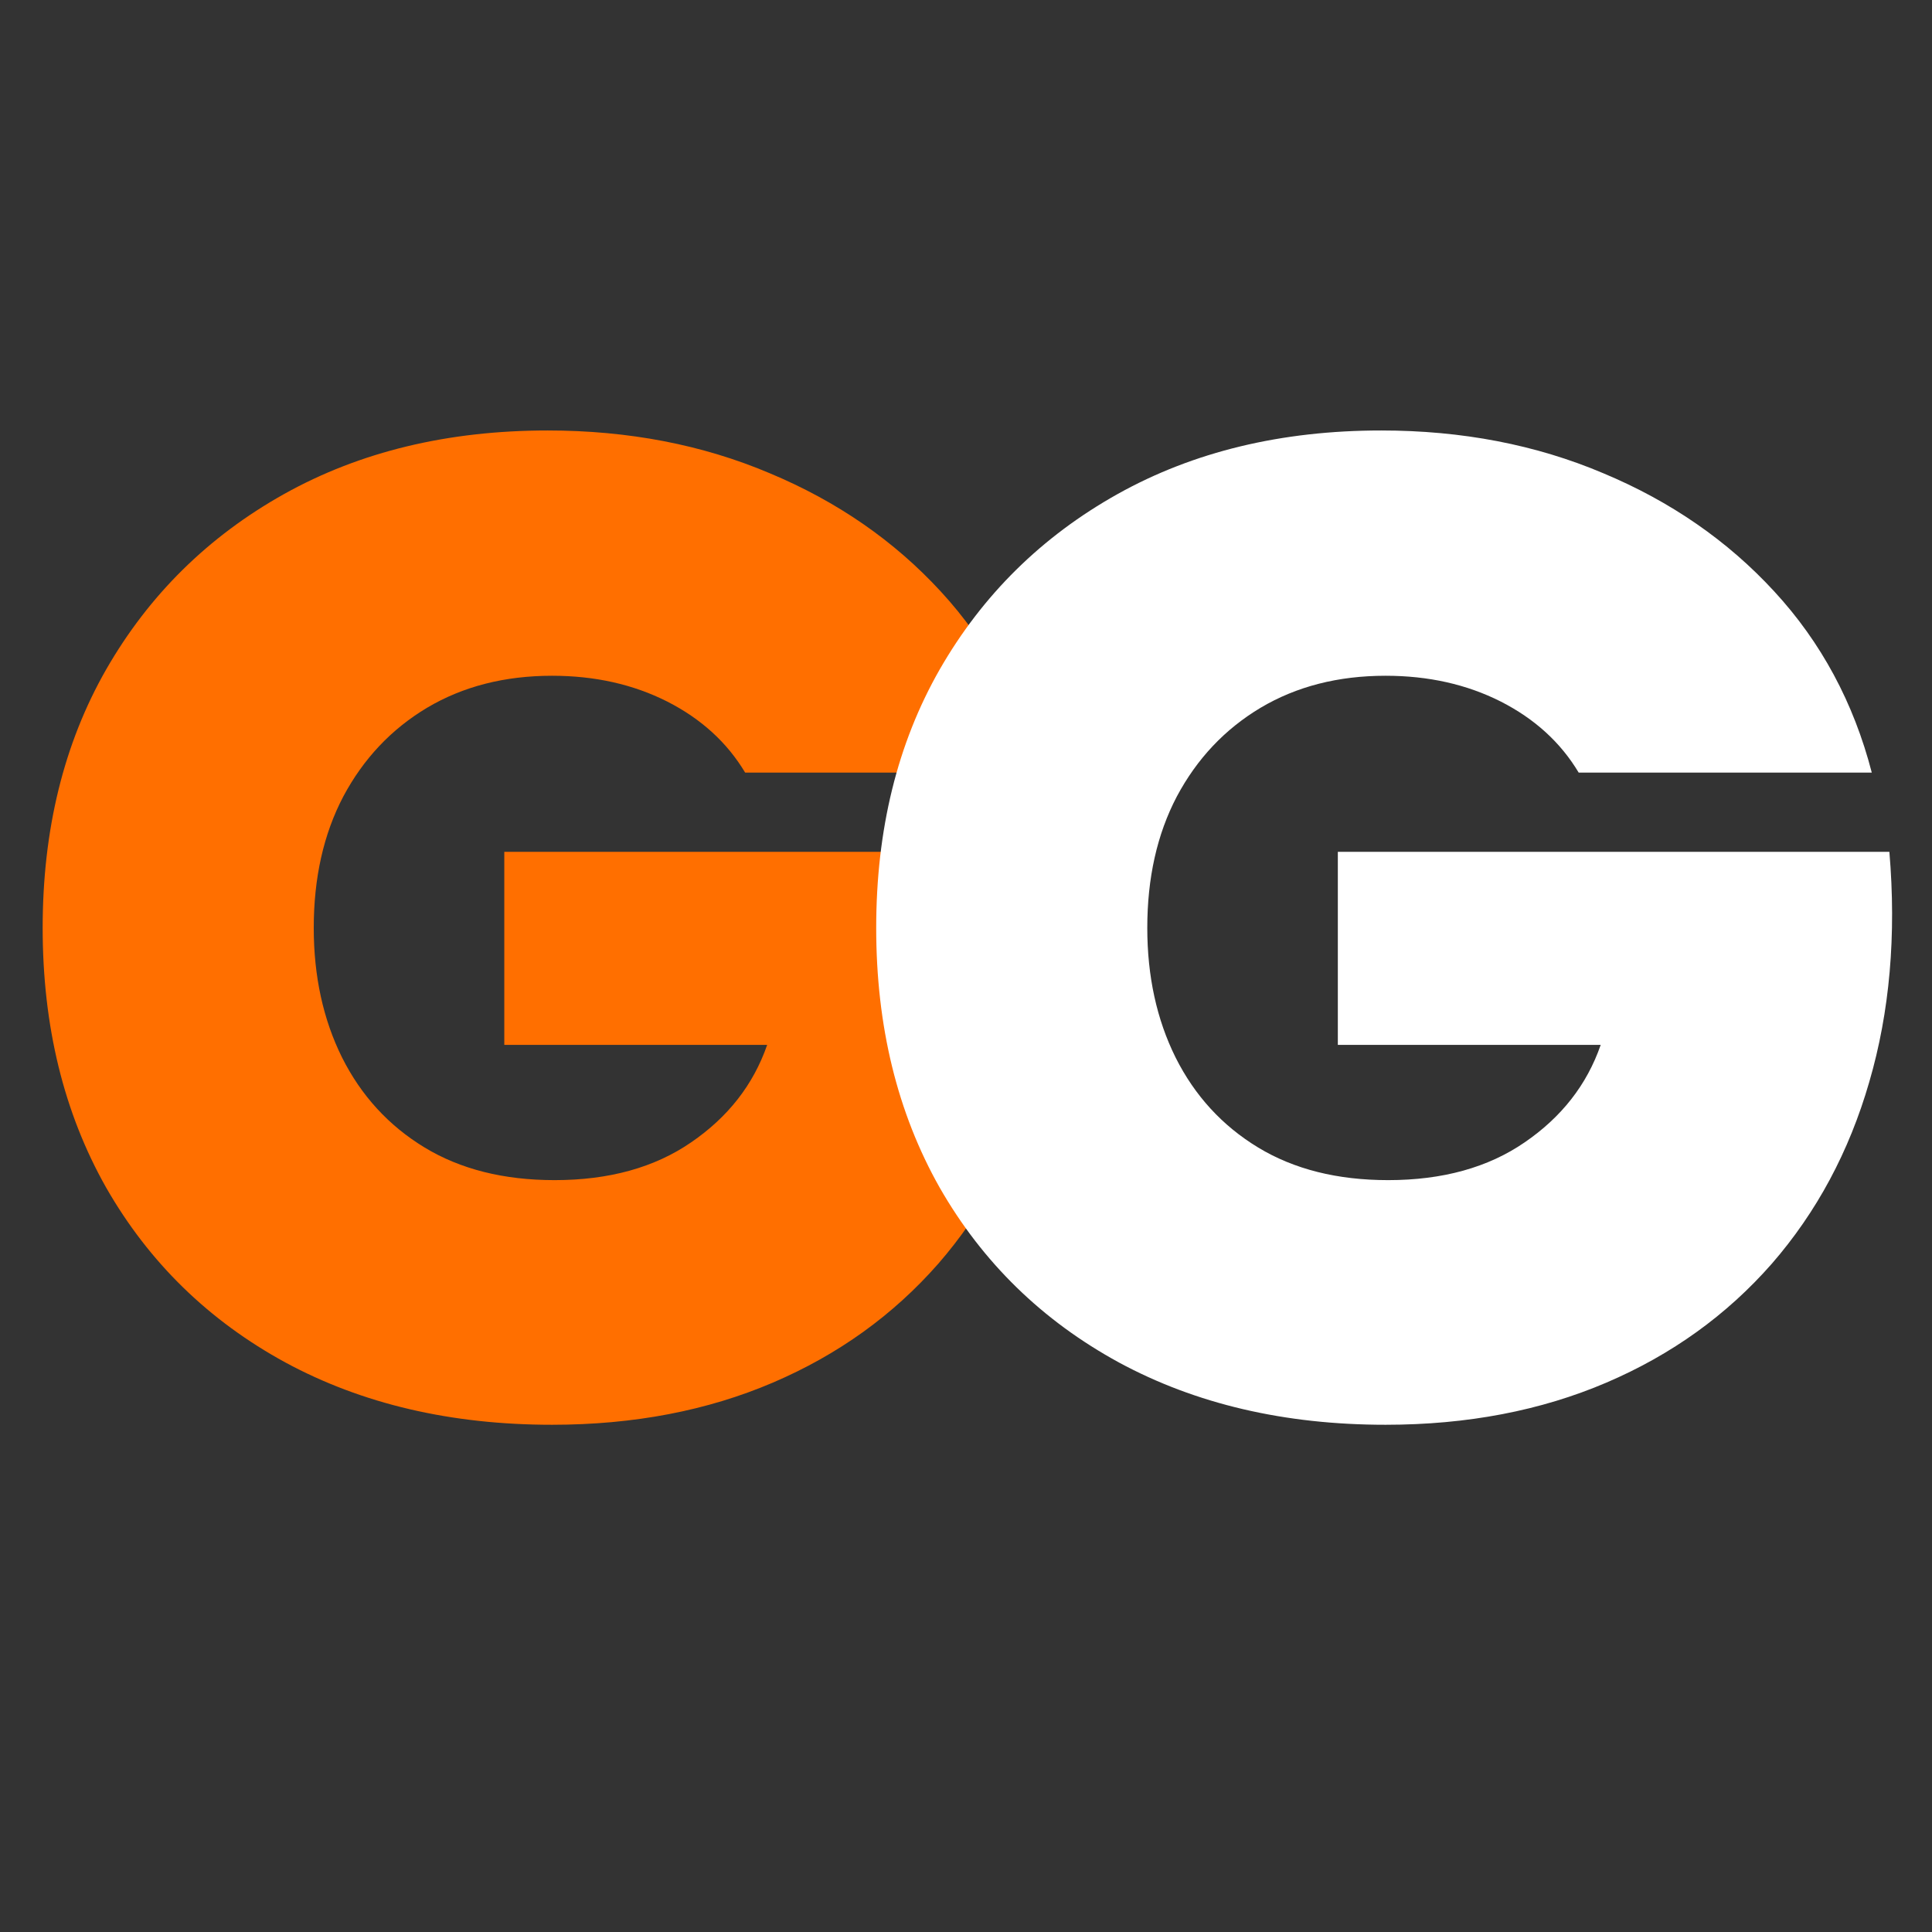
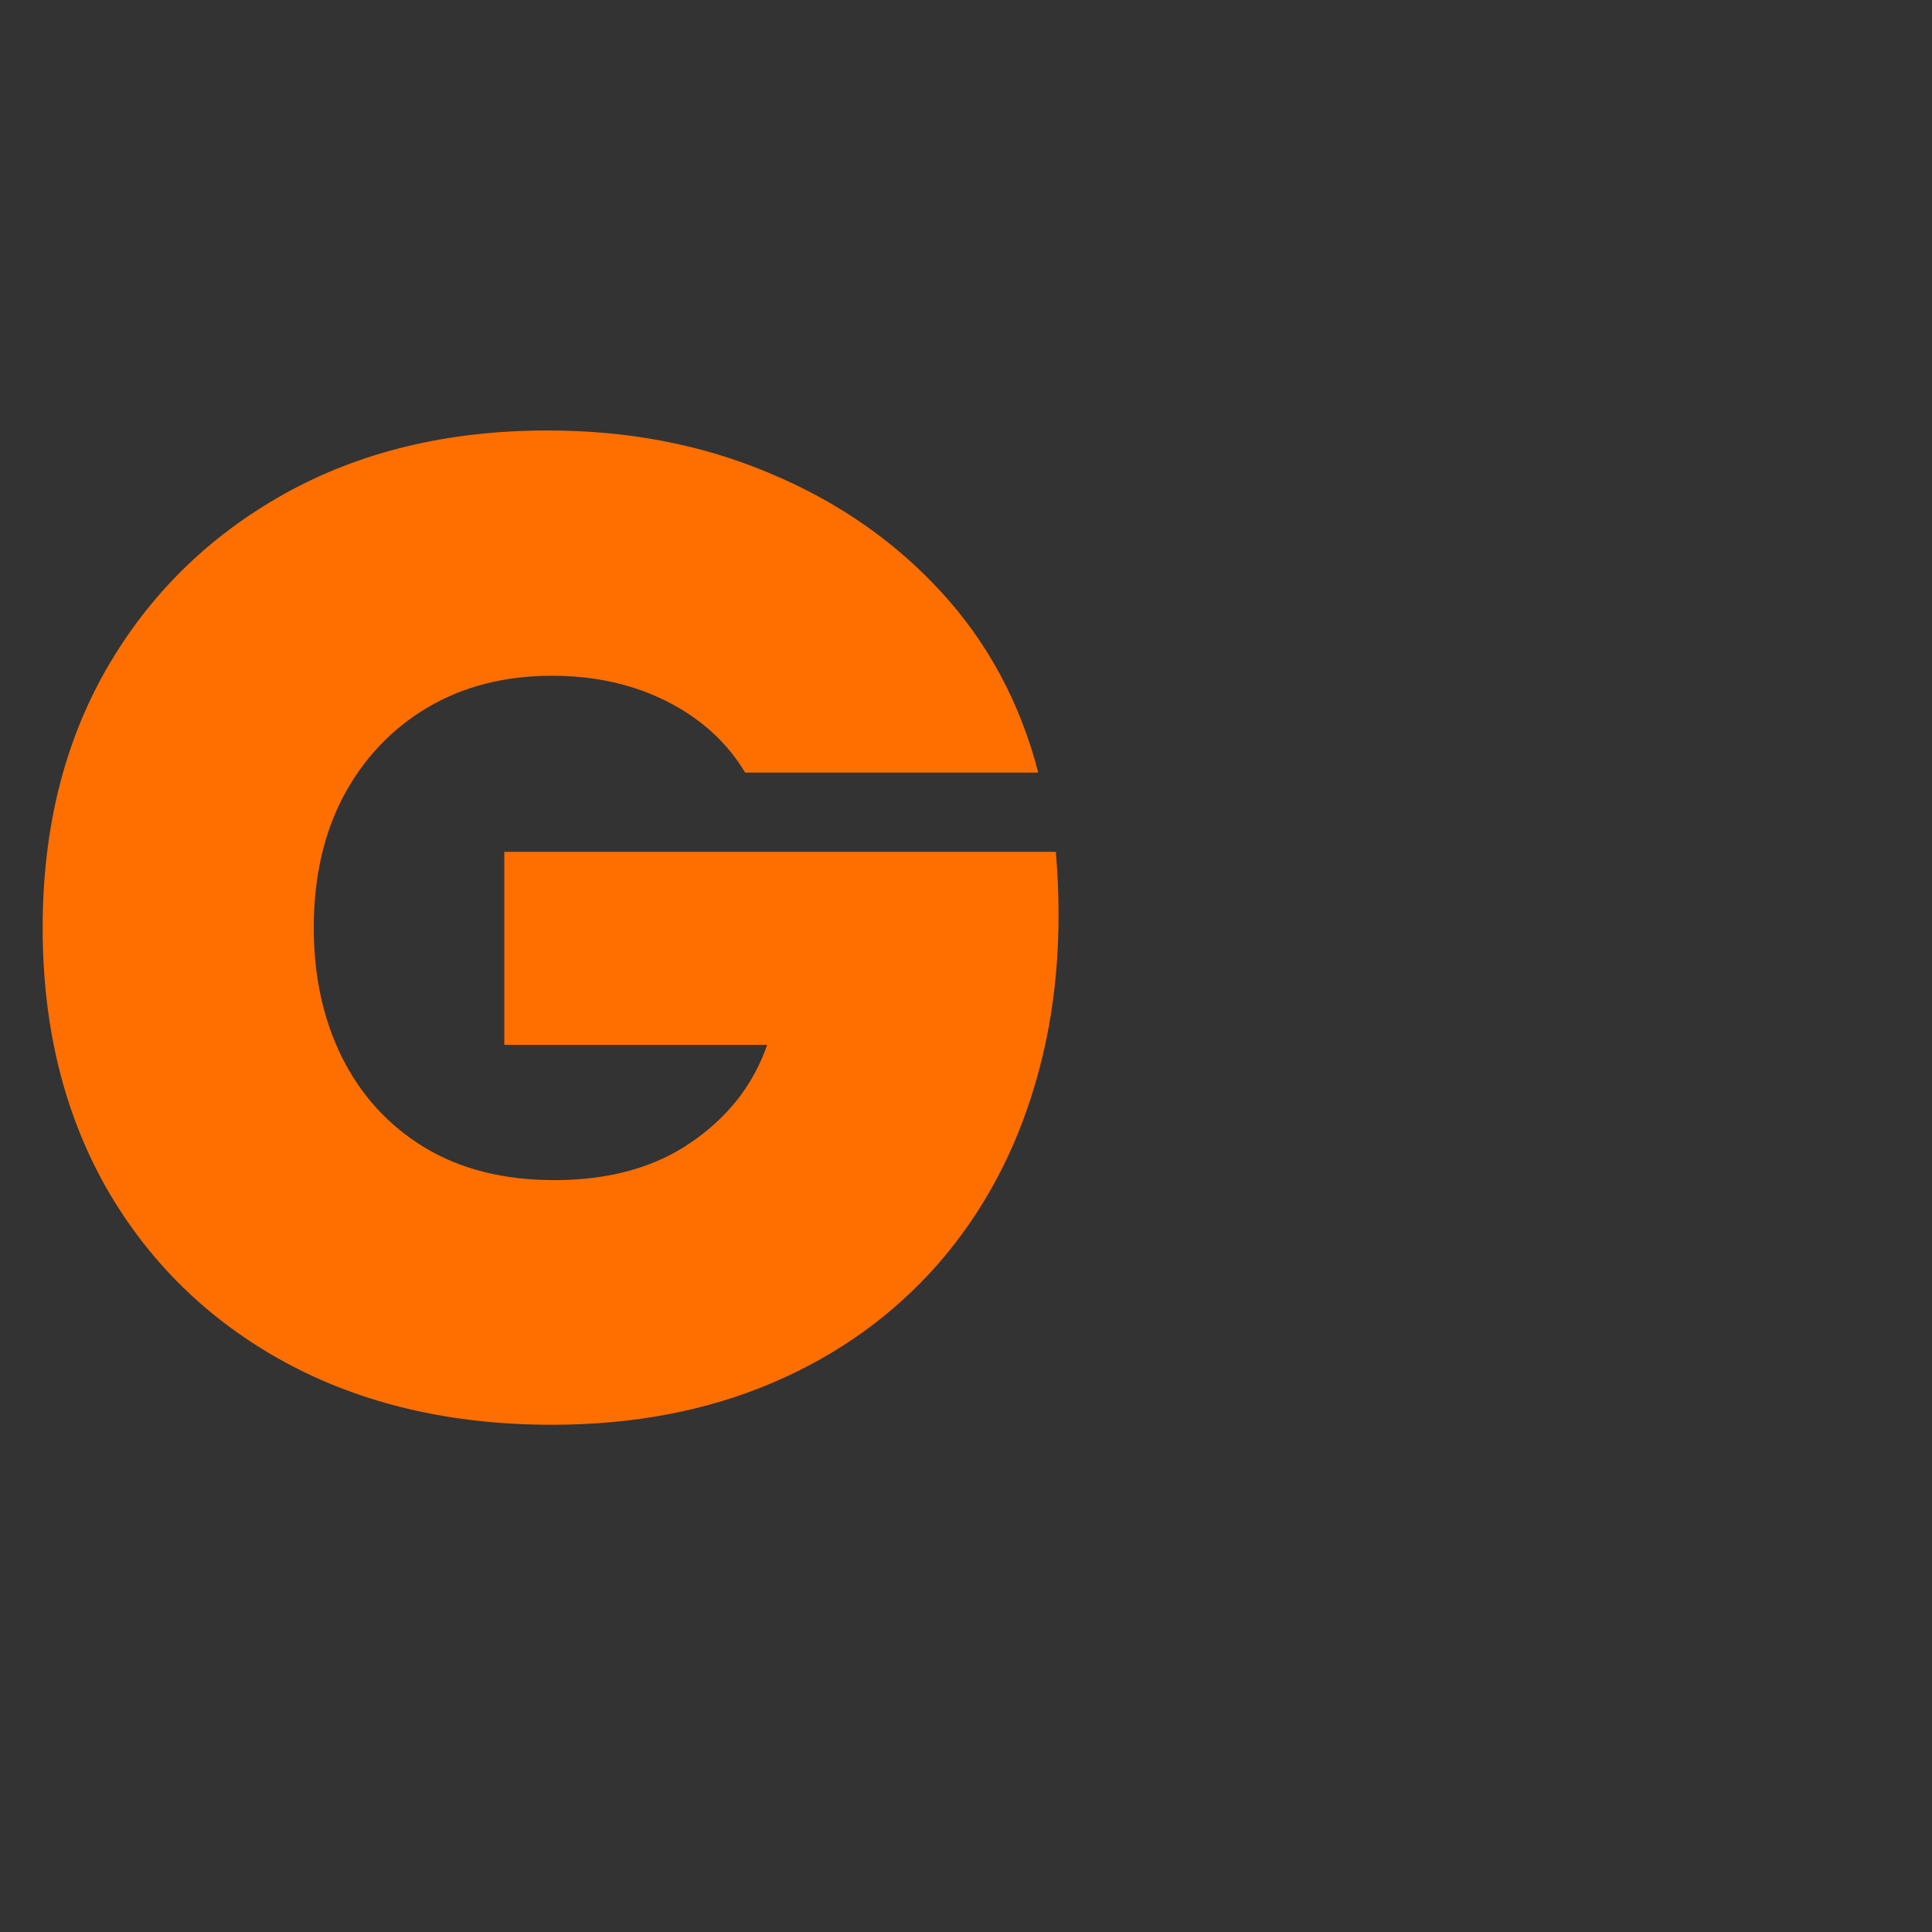
<svg xmlns="http://www.w3.org/2000/svg" version="1.0" preserveAspectRatio="xMidYMid meet" height="64" viewBox="0 0 48 48" zoomAndPan="magnify" width="64">
  <rect x="0" y="0" width="48" height="48" fill="#333333" stroke="none" />
  <defs>
    <g />
    <clipPath id="07a2358397">
-       <path clip-rule="nonzero" d="M 21 10 L 47.508 10 L 47.508 36 L 21 36 Z M 21 10" />
-     </clipPath>
+       </clipPath>
  </defs>
  <g fill-opacity="1" fill="#ff6f00">
    <g transform="translate(-0.096, 34.898)">
      <g>
        <path d="M 13.812 0.5 C 11.301 0.5 9.094 -0.016 7.188 -1.047 C 5.281 -2.086 3.797 -3.535 2.734 -5.391 C 1.68 -7.254 1.156 -9.406 1.156 -11.844 C 1.156 -14.281 1.68 -16.422 2.734 -18.266 C 3.797 -20.117 5.27 -21.57 7.156 -22.625 C 9.039 -23.676 11.223 -24.203 13.703 -24.203 C 15.711 -24.203 17.551 -23.848 19.219 -23.141 C 20.895 -22.441 22.312 -21.461 23.469 -20.203 C 24.633 -18.941 25.441 -17.441 25.891 -15.703 L 18.609 -15.703 C 18.16 -16.453 17.516 -17.039 16.672 -17.469 C 15.828 -17.895 14.875 -18.109 13.812 -18.109 C 12.633 -18.109 11.598 -17.844 10.703 -17.312 C 9.816 -16.781 9.125 -16.047 8.625 -15.109 C 8.133 -14.172 7.891 -13.082 7.891 -11.844 C 7.891 -10.645 8.125 -9.57 8.594 -8.625 C 9.07 -7.676 9.754 -6.93 10.641 -6.391 C 11.535 -5.848 12.613 -5.578 13.875 -5.578 C 15.227 -5.578 16.359 -5.891 17.266 -6.516 C 18.18 -7.141 18.812 -7.945 19.156 -8.938 L 12.625 -8.938 L 12.625 -13.734 L 26.328 -13.734 C 26.504 -11.66 26.336 -9.754 25.828 -8.016 C 25.328 -6.285 24.52 -4.781 23.406 -3.5 C 22.289 -2.227 20.922 -1.242 19.297 -0.547 C 17.672 0.148 15.844 0.5 13.812 0.5 Z M 13.812 0.5" />
      </g>
    </g>
  </g>
  <g clip-path="url(#07a2358397)">
    <g fill-opacity="1" fill="#ffffff">
      <g transform="translate(20.613, 34.898)">
        <g>
-           <path d="M 13.812 0.5 C 11.301 0.5 9.094 -0.016 7.188 -1.047 C 5.281 -2.086 3.797 -3.535 2.734 -5.391 C 1.68 -7.254 1.156 -9.406 1.156 -11.844 C 1.156 -14.281 1.68 -16.422 2.734 -18.266 C 3.797 -20.117 5.27 -21.57 7.156 -22.625 C 9.039 -23.676 11.223 -24.203 13.703 -24.203 C 15.711 -24.203 17.551 -23.848 19.219 -23.141 C 20.895 -22.441 22.312 -21.461 23.469 -20.203 C 24.633 -18.941 25.441 -17.441 25.891 -15.703 L 18.609 -15.703 C 18.16 -16.453 17.516 -17.039 16.672 -17.469 C 15.828 -17.895 14.875 -18.109 13.812 -18.109 C 12.633 -18.109 11.598 -17.844 10.703 -17.312 C 9.816 -16.781 9.125 -16.047 8.625 -15.109 C 8.133 -14.172 7.891 -13.082 7.891 -11.844 C 7.891 -10.645 8.125 -9.57 8.594 -8.625 C 9.07 -7.676 9.754 -6.93 10.641 -6.391 C 11.535 -5.848 12.613 -5.578 13.875 -5.578 C 15.227 -5.578 16.359 -5.891 17.266 -6.516 C 18.18 -7.141 18.812 -7.945 19.156 -8.938 L 12.625 -8.938 L 12.625 -13.734 L 26.328 -13.734 C 26.504 -11.66 26.336 -9.754 25.828 -8.016 C 25.328 -6.285 24.52 -4.781 23.406 -3.5 C 22.289 -2.227 20.922 -1.242 19.297 -0.547 C 17.672 0.148 15.844 0.5 13.812 0.5 Z M 13.812 0.5" />
-         </g>
+           </g>
      </g>
    </g>
  </g>
</svg>